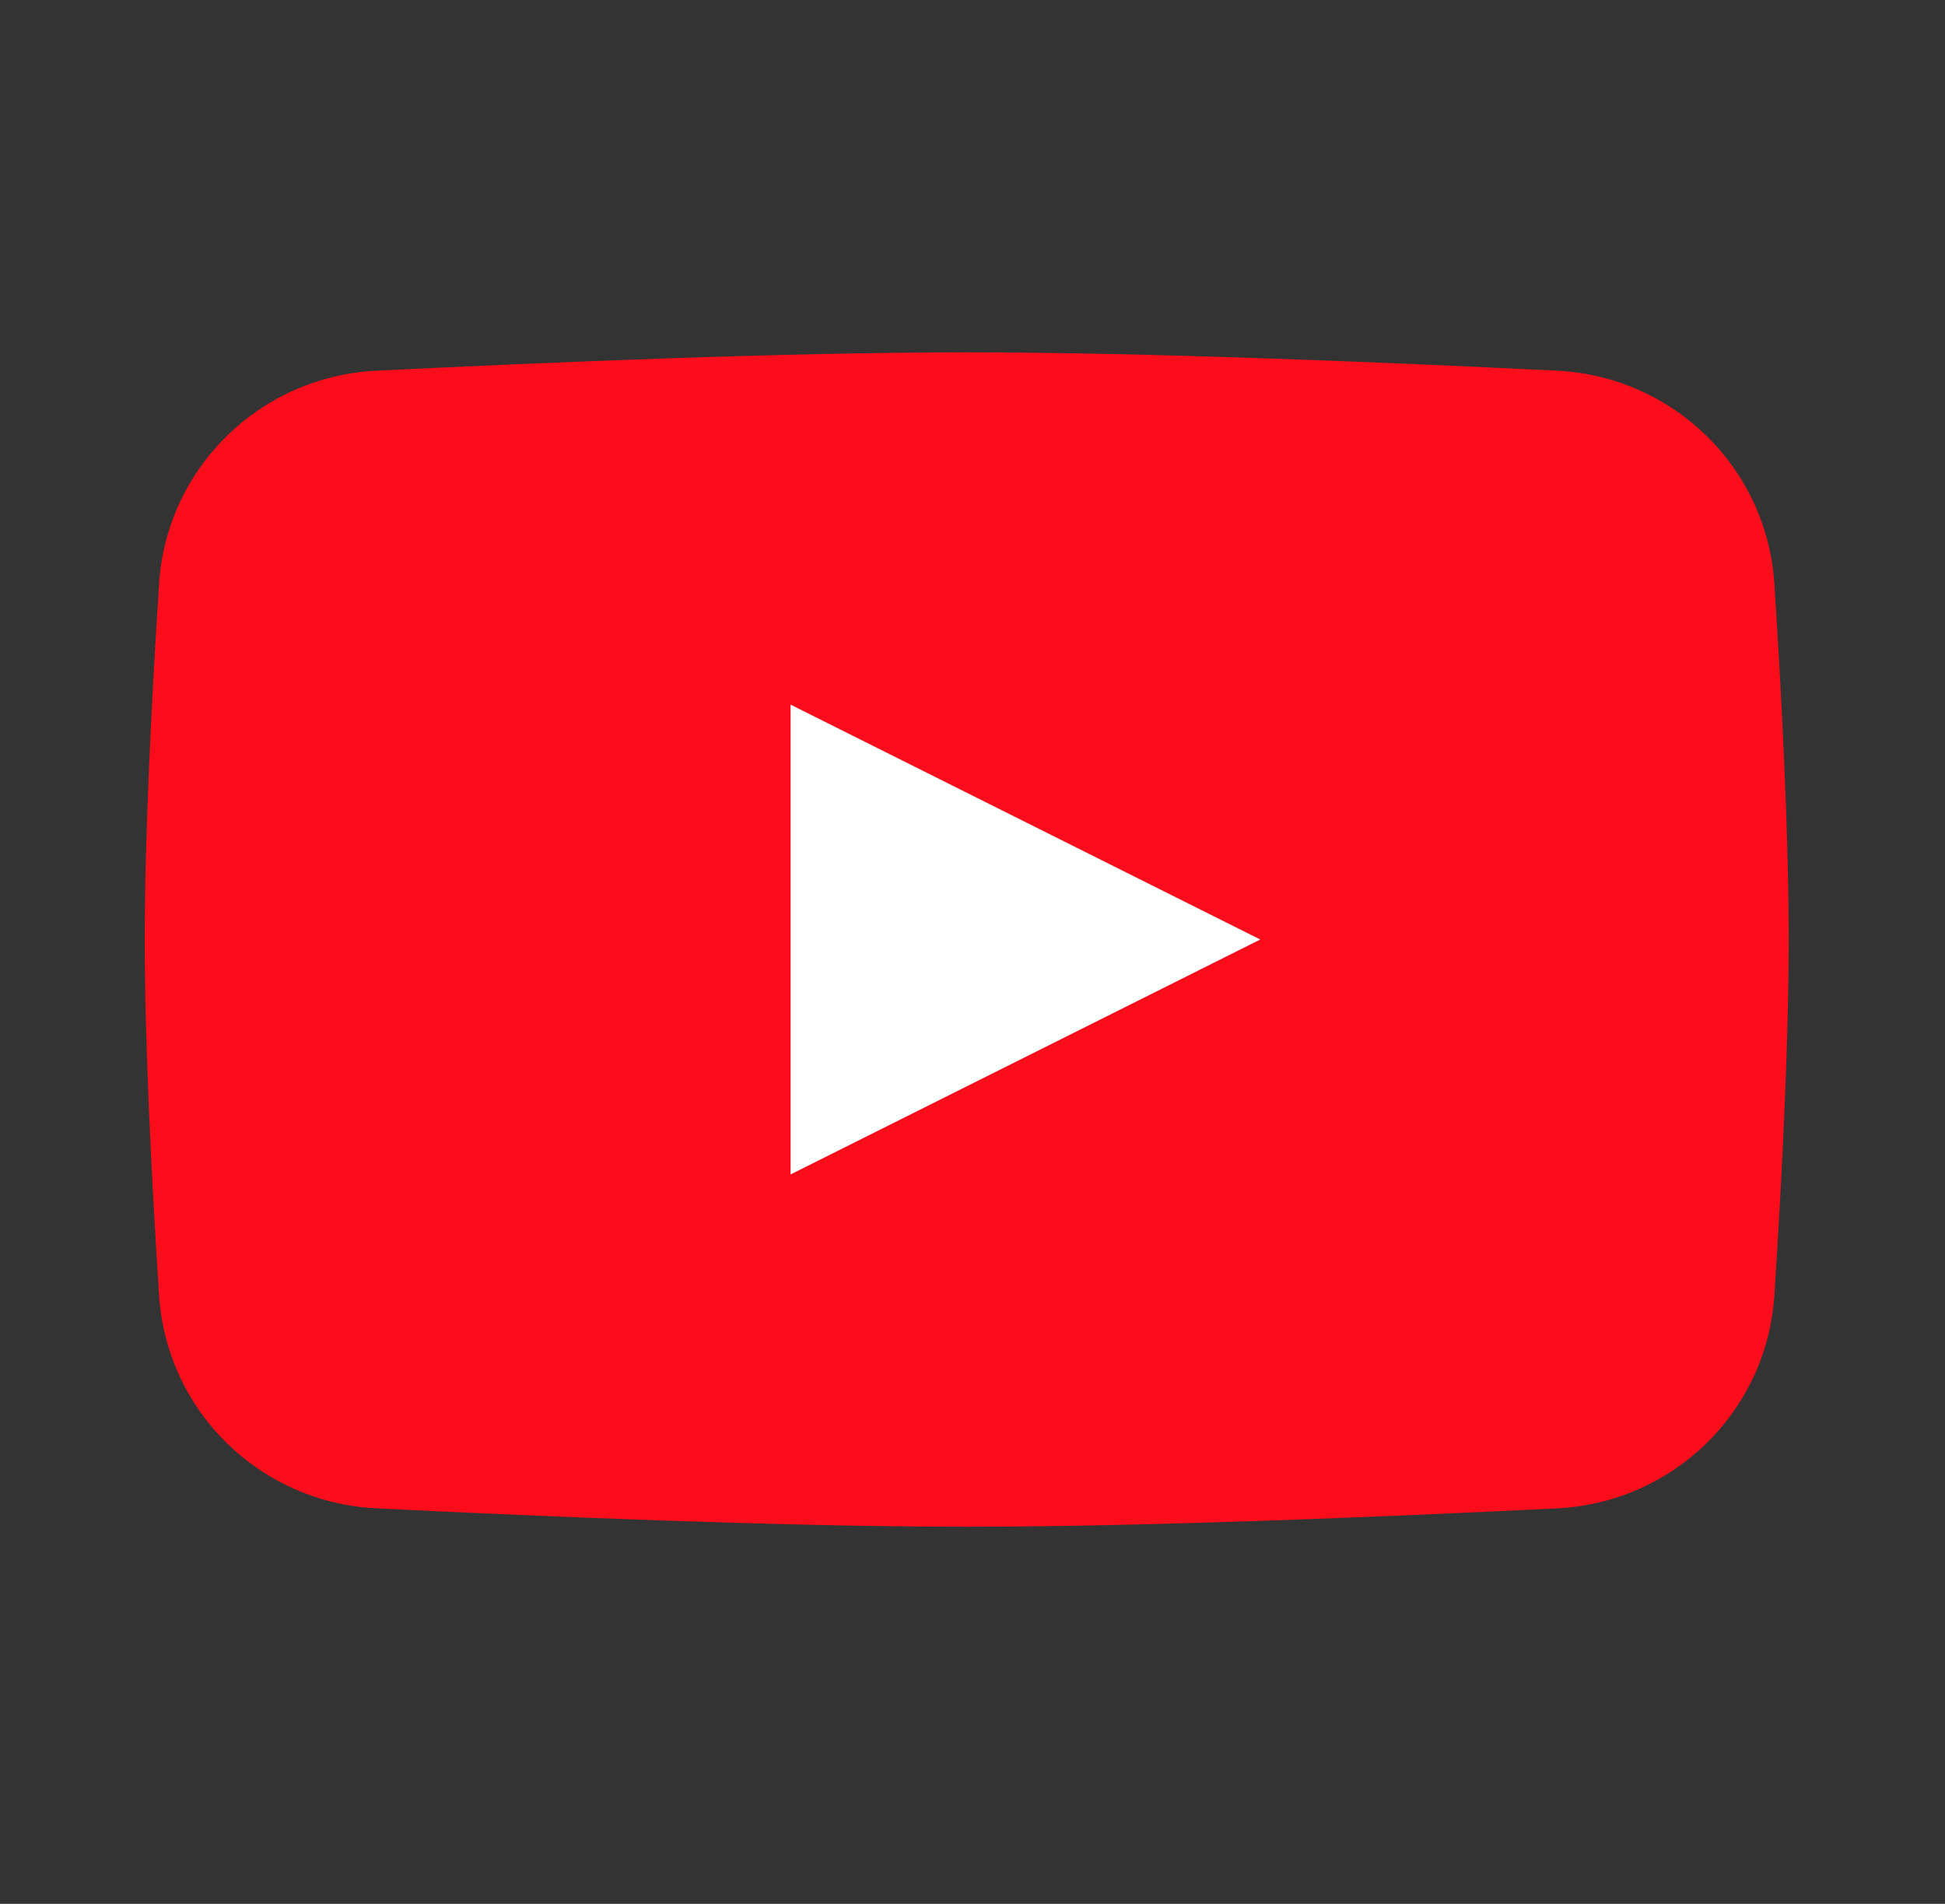
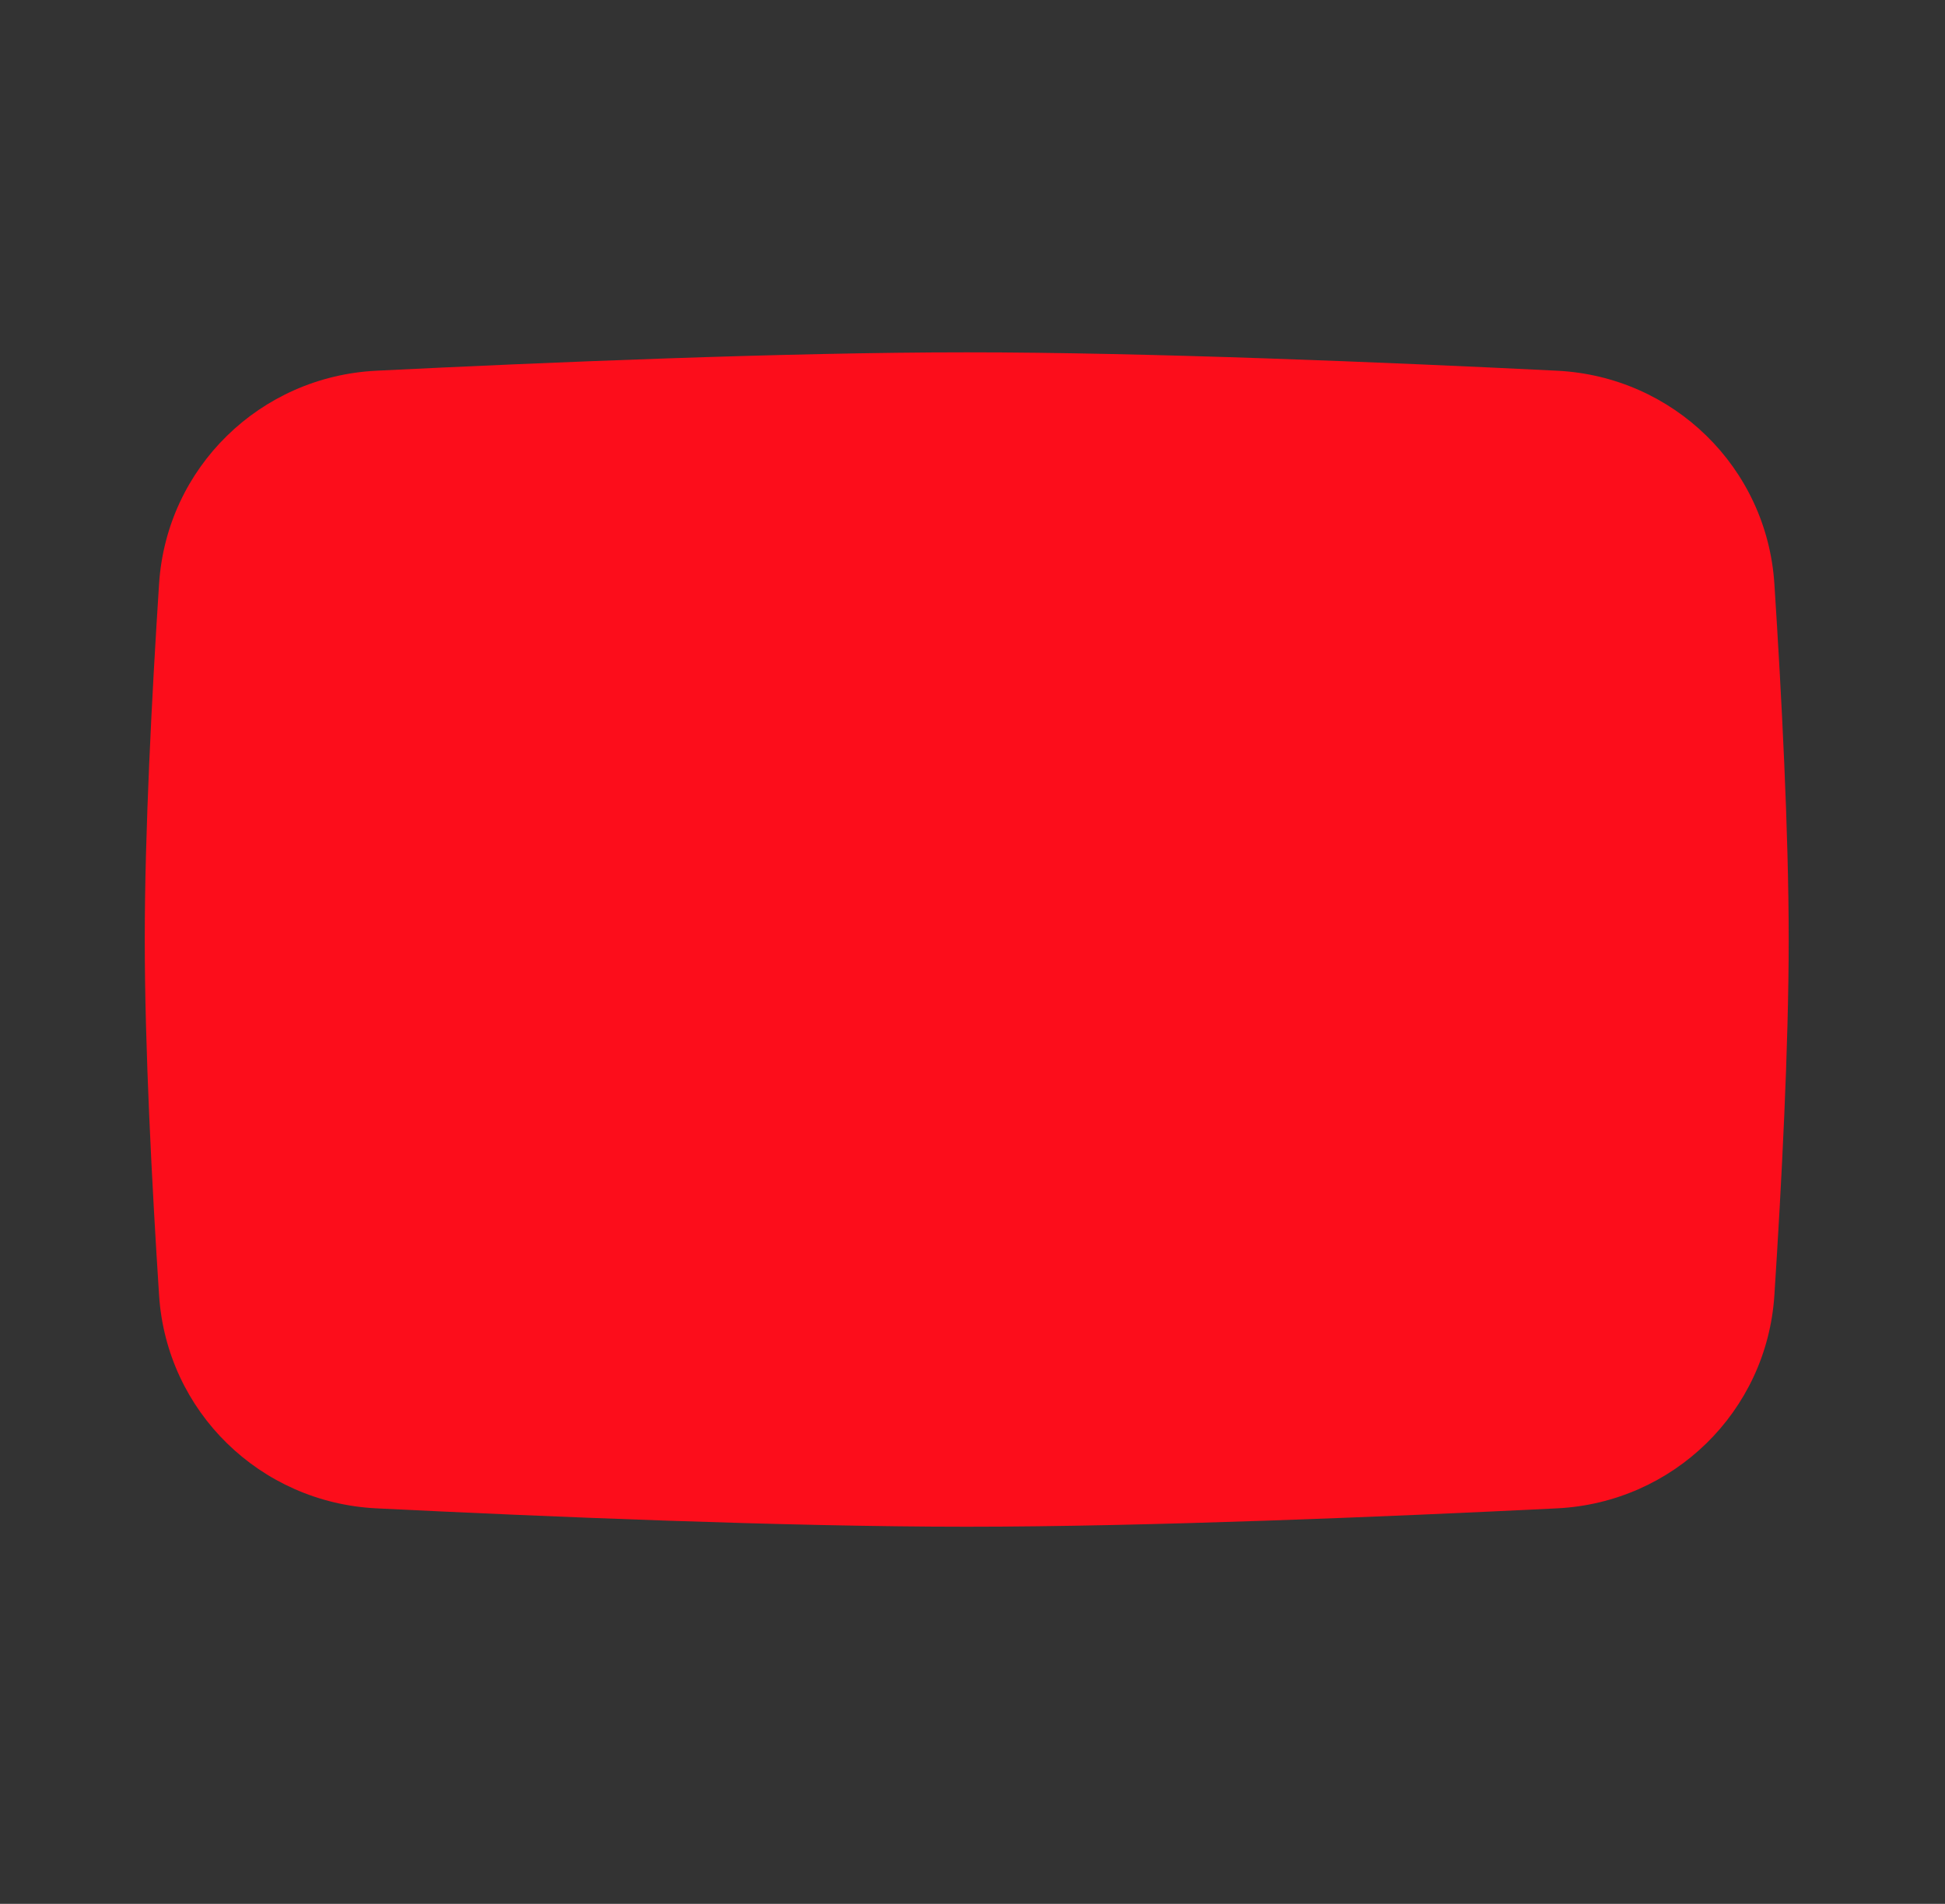
<svg xmlns="http://www.w3.org/2000/svg" width="47" height="46" viewBox="0 0 47 46" fill="none">
  <rect x="0" y="0" width="47" height="46" fill="#333333" stroke="none" />
  <path d="M3.844 14.104C4.027 11.297 6.284 9.097 9.094 8.957C13.163 8.756 18.979 8.513 23.36 8.513C27.742 8.513 33.558 8.756 37.627 8.957C40.437 9.097 42.694 11.297 42.877 14.104C43.051 16.794 43.223 20.104 43.223 22.701C43.223 25.297 43.051 28.607 42.877 31.297C42.694 34.104 40.437 36.304 37.627 36.444C33.558 36.645 27.742 36.888 23.36 36.888C18.979 36.888 13.163 36.645 9.094 36.444C6.284 36.304 4.027 34.104 3.844 31.297C3.67 28.607 3.498 25.297 3.498 22.701C3.498 20.104 3.67 16.794 3.844 14.104Z" fill="#FC0D1B" />
-   <path d="M19.104 17.025V28.376L30.454 22.7L19.104 17.025Z" fill="white" />
</svg>